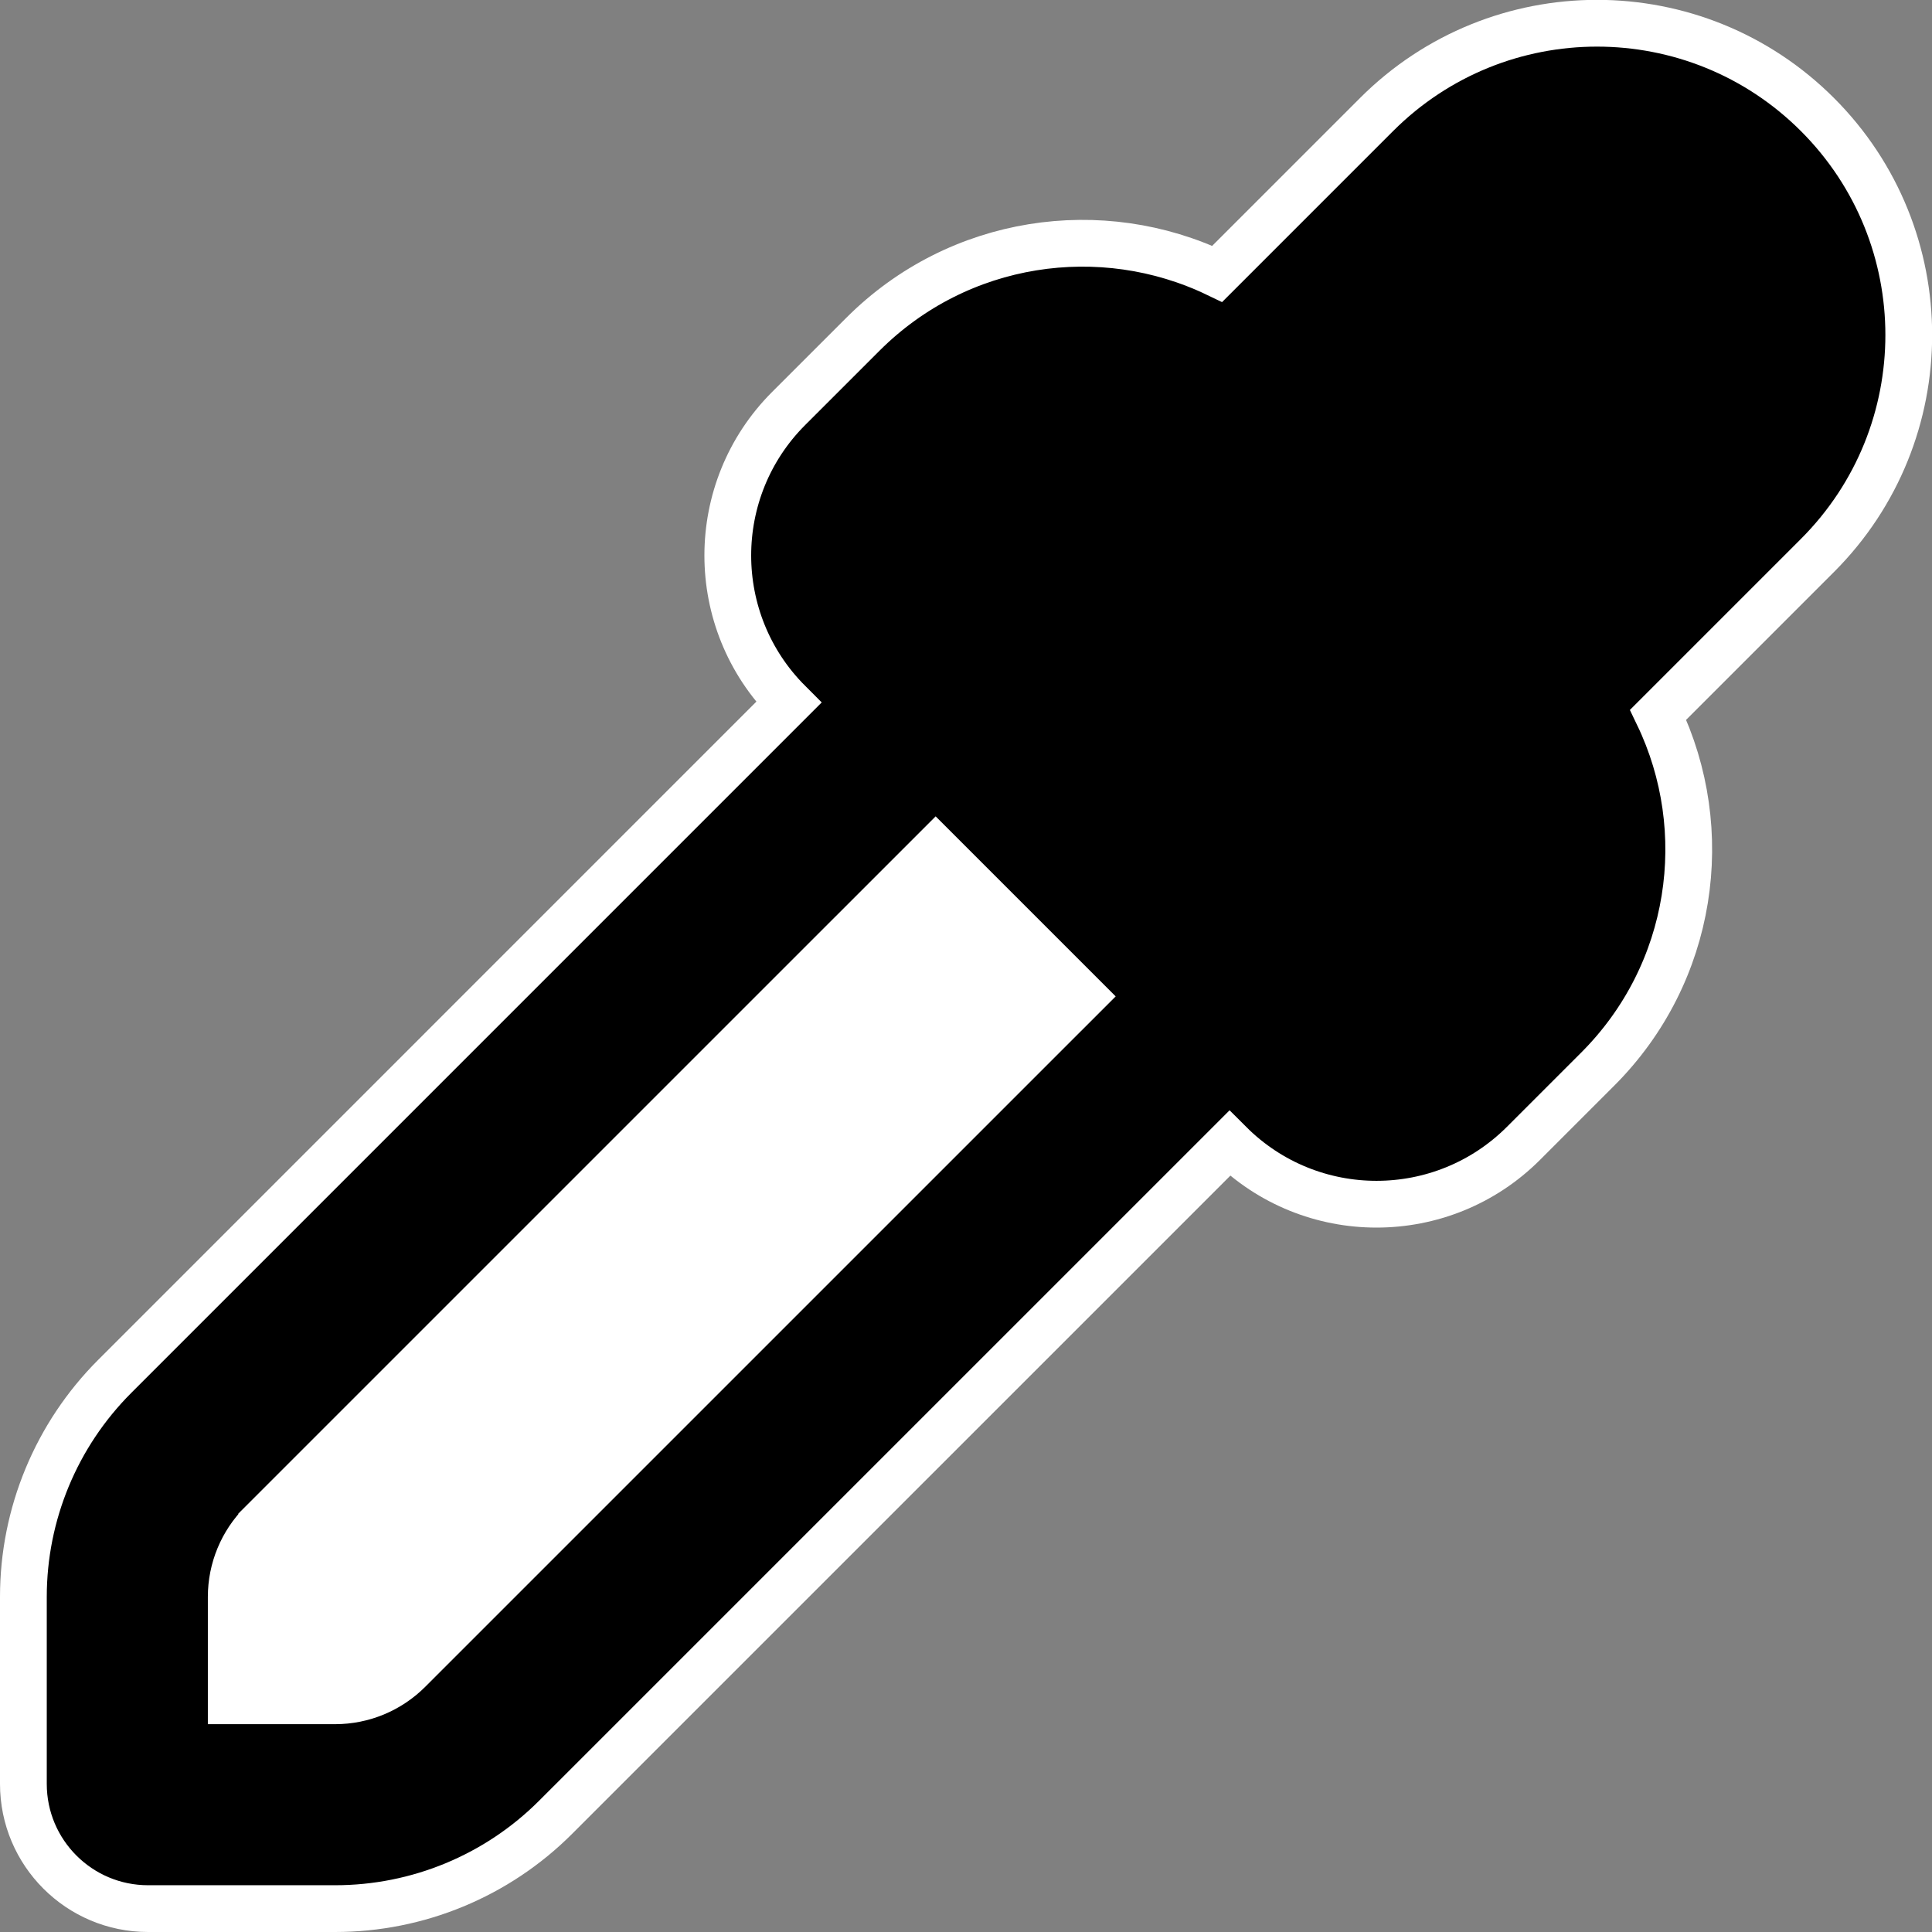
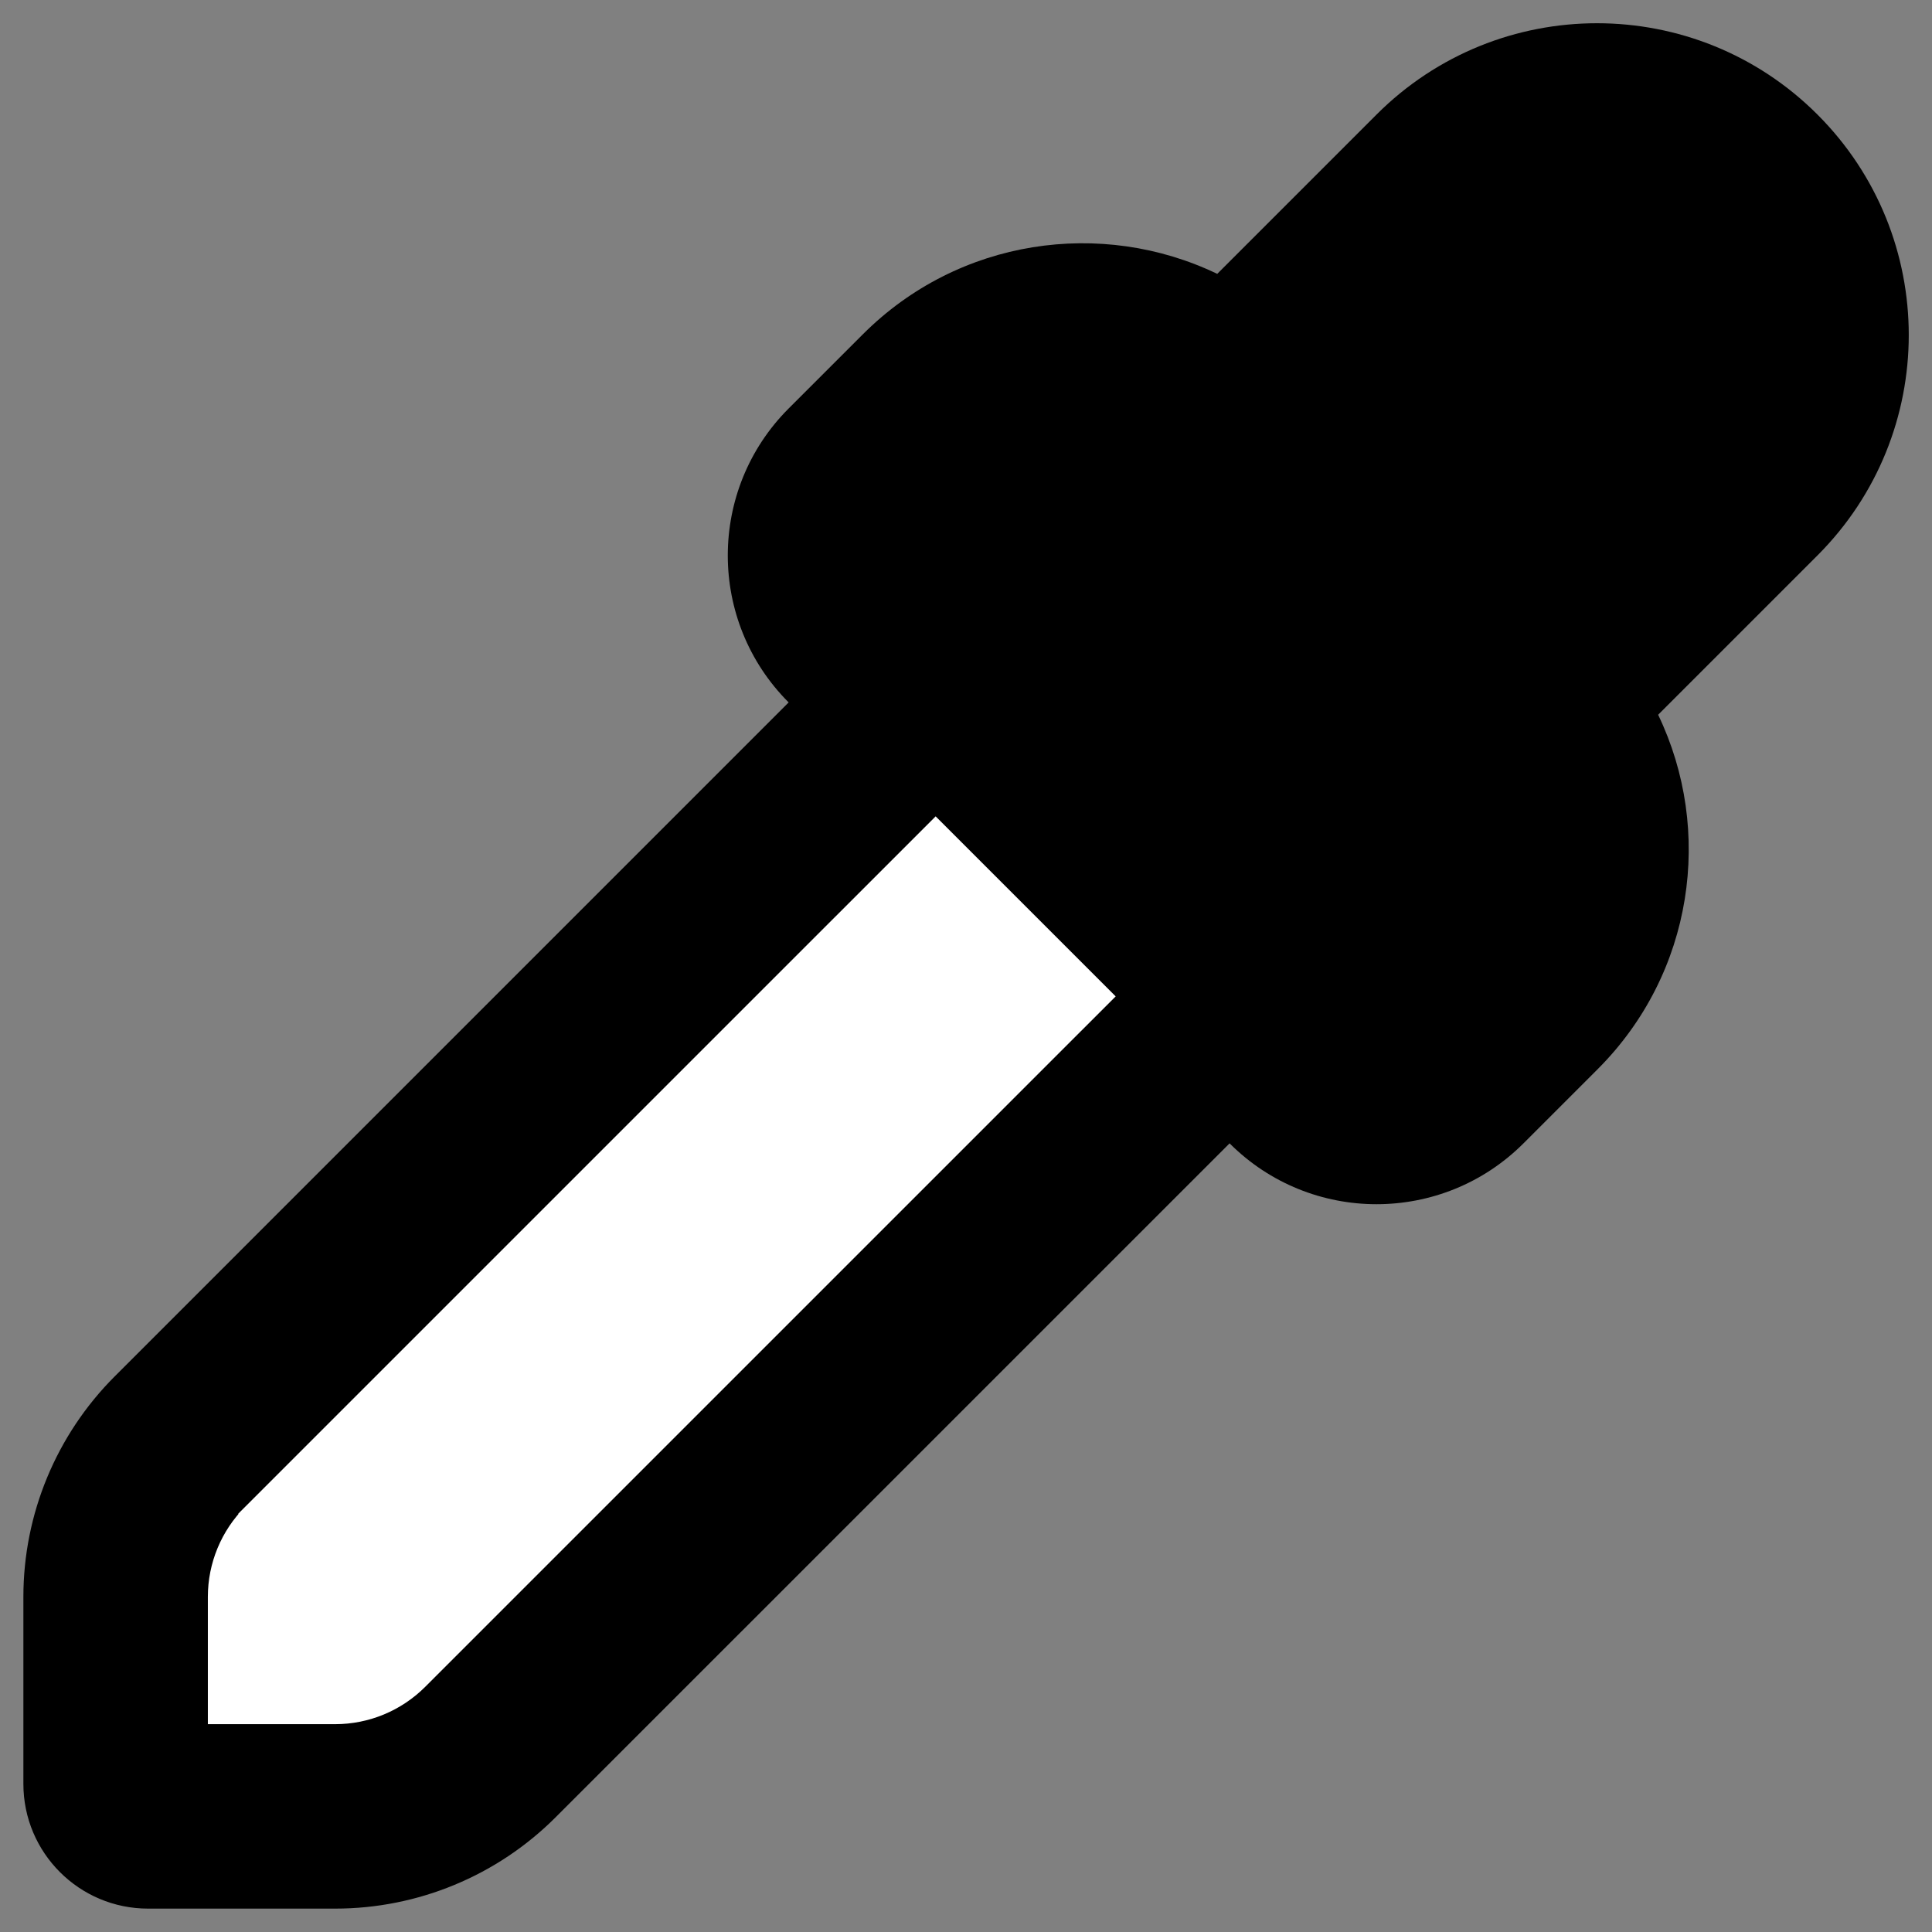
<svg xmlns="http://www.w3.org/2000/svg" xmlns:ns1="http://sodipodi.sourceforge.net/DTD/sodipodi-0.dtd" xmlns:ns2="http://www.inkscape.org/namespaces/inkscape" id="Layer_1" data-name="Layer 1" viewBox="0 0 619.691 619.691" version="1.1" ns1:docname="color-from-screen.svg" ns2:version="1.2.2 (b0a84865, 2022-12-01)" width="619.691" height="619.691">
  <rect x="0" y="0" width="619.691" height="619.691" fill="#808080" stroke="none" />
  <ns1:namedview id="namedview152" pagecolor="#ffffff" bordercolor="#000000" borderopacity="0.25" ns2:showpageshadow="2" ns2:pageopacity="0.0" ns2:pagecheckerboard="0" ns2:deskcolor="#d1d1d1" showgrid="false" ns2:zoom="1.6571466" ns2:cx="232.32706" ns2:cy="305.64586" ns2:window-width="1887" ns2:window-height="1205" ns2:window-x="0" ns2:window-y="25" ns2:window-maximized="0" ns2:current-layer="Layer_1" />
  <defs id="defs134">
    <style id="style132">
      .cls-1 {
        fill: none;
        stroke: #fff;
        stroke-miterlimit: 10;
        stroke-width: 15px;
      }

      .cls-2 {
        fill: #fff;
      }
    </style>
  </defs>
  <g id="color_picker_fill" data-name="color picker fill" transform="translate(0,-0.049)">
    <g id="g148">
      <g id="g140">
        <path d="m 582.95,36.79 c 39.05,39.05 39.05,102.37 0,141.42 l -51.1,51.1 c 17.83,37.08 11.37,82.91 -19.38,113.66 l -23.8,23.8 c -26.04,26.04 -68.25,26.04 -94.28,0.01 L 178.21,582.95 c -18.75,18.76 -44.19,29.29 -70.71,29.29 h -60 c -22.09,0 -40,-17.91 -40,-40 v -60 c 0,-26.52 10.54,-51.95 29.29,-70.71 L 252.96,225.35 c -26.03,-26.03 -26.03,-68.24 0,-94.28 l 23.81,-23.8 C 307.51,76.52 353.35,70.06 390.43,87.89 l 51.1,-51.1 c 39.05,-39.05 102.37,-39.05 141.42,0 z M 131.07,535.81 347.25,319.64 300.11,272.5 83.93,488.67 c -6.25,6.25 -9.76,14.73 -9.76,23.57 v 33.34 h 33.33 c 8.84,0 17.32,-3.52 23.57,-9.77 z" id="path136" />
        <path class="cls-2" d="M 347.25,319.64 131.07,535.81 c -6.25,6.25 -14.73,9.77 -23.57,9.77 H 74.17 v -33.34 c 0,-8.84 3.51,-17.32 9.76,-23.57 L 300.11,272.5 Z" id="path138" />
      </g>
      <g id="g146">
-         <path class="cls-1" d="M 582.95,36.79 C 543.9,-2.26 480.58,-2.26 441.53,36.79 l -51.1,51.1 C 353.35,70.06 307.51,76.52 276.77,107.27 l -23.81,23.8 c -26.03,26.04 -26.03,68.25 0,94.28 L 36.79,441.53 C 18.04,460.29 7.5,485.72 7.5,512.24 v 60 c 0,22.09 17.91,40 40,40 h 60 c 26.52,0 51.96,-10.53 70.71,-29.29 L 394.39,366.78 c 26.03,26.03 68.24,26.03 94.28,-0.01 l 23.8,-23.8 c 30.75,-30.75 37.21,-76.58 19.38,-113.66 l 51.1,-51.1 C 622,139.16 622,75.84 582.95,36.79 Z" id="path142" />
        <path class="cls-1" d="M 83.93,488.67 300.11,272.5 347.25,319.64 131.07,535.81 c -6.25,6.25 -14.73,9.77 -23.57,9.77 H 74.17 v -33.34 c 0,-8.84 3.51,-17.32 9.76,-23.57 z" id="path144" />
      </g>
    </g>
  </g>
</svg>